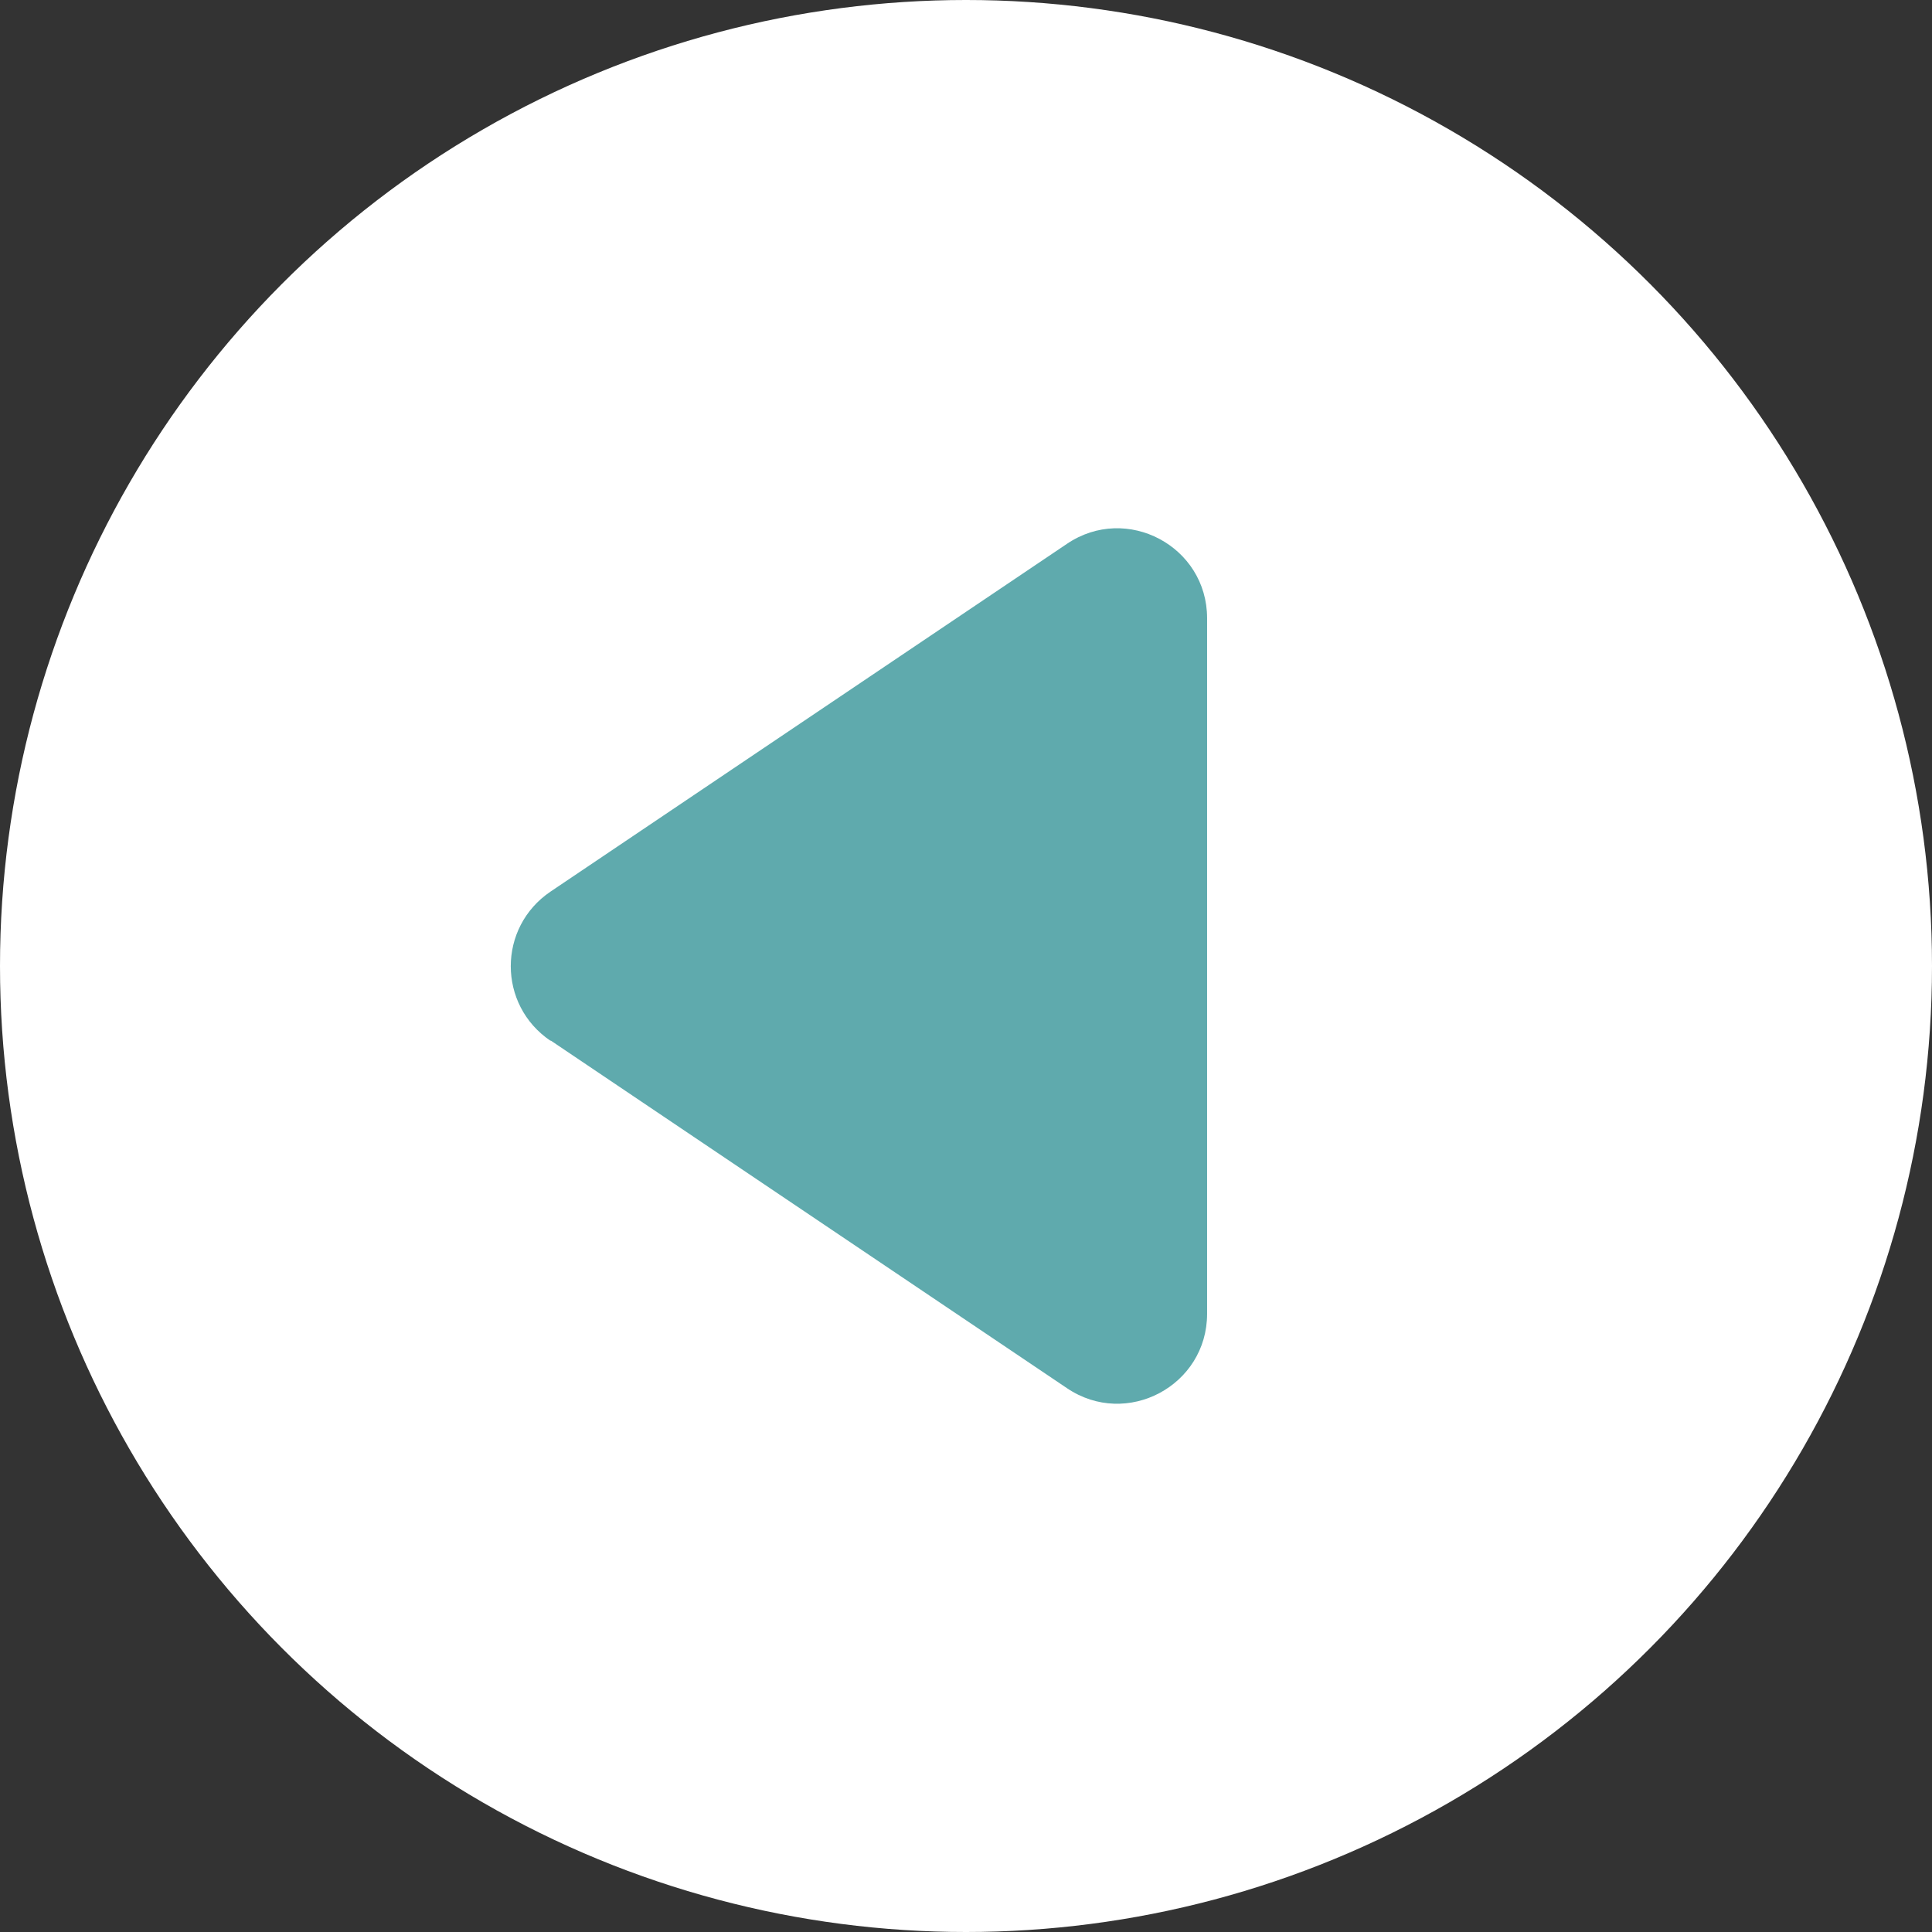
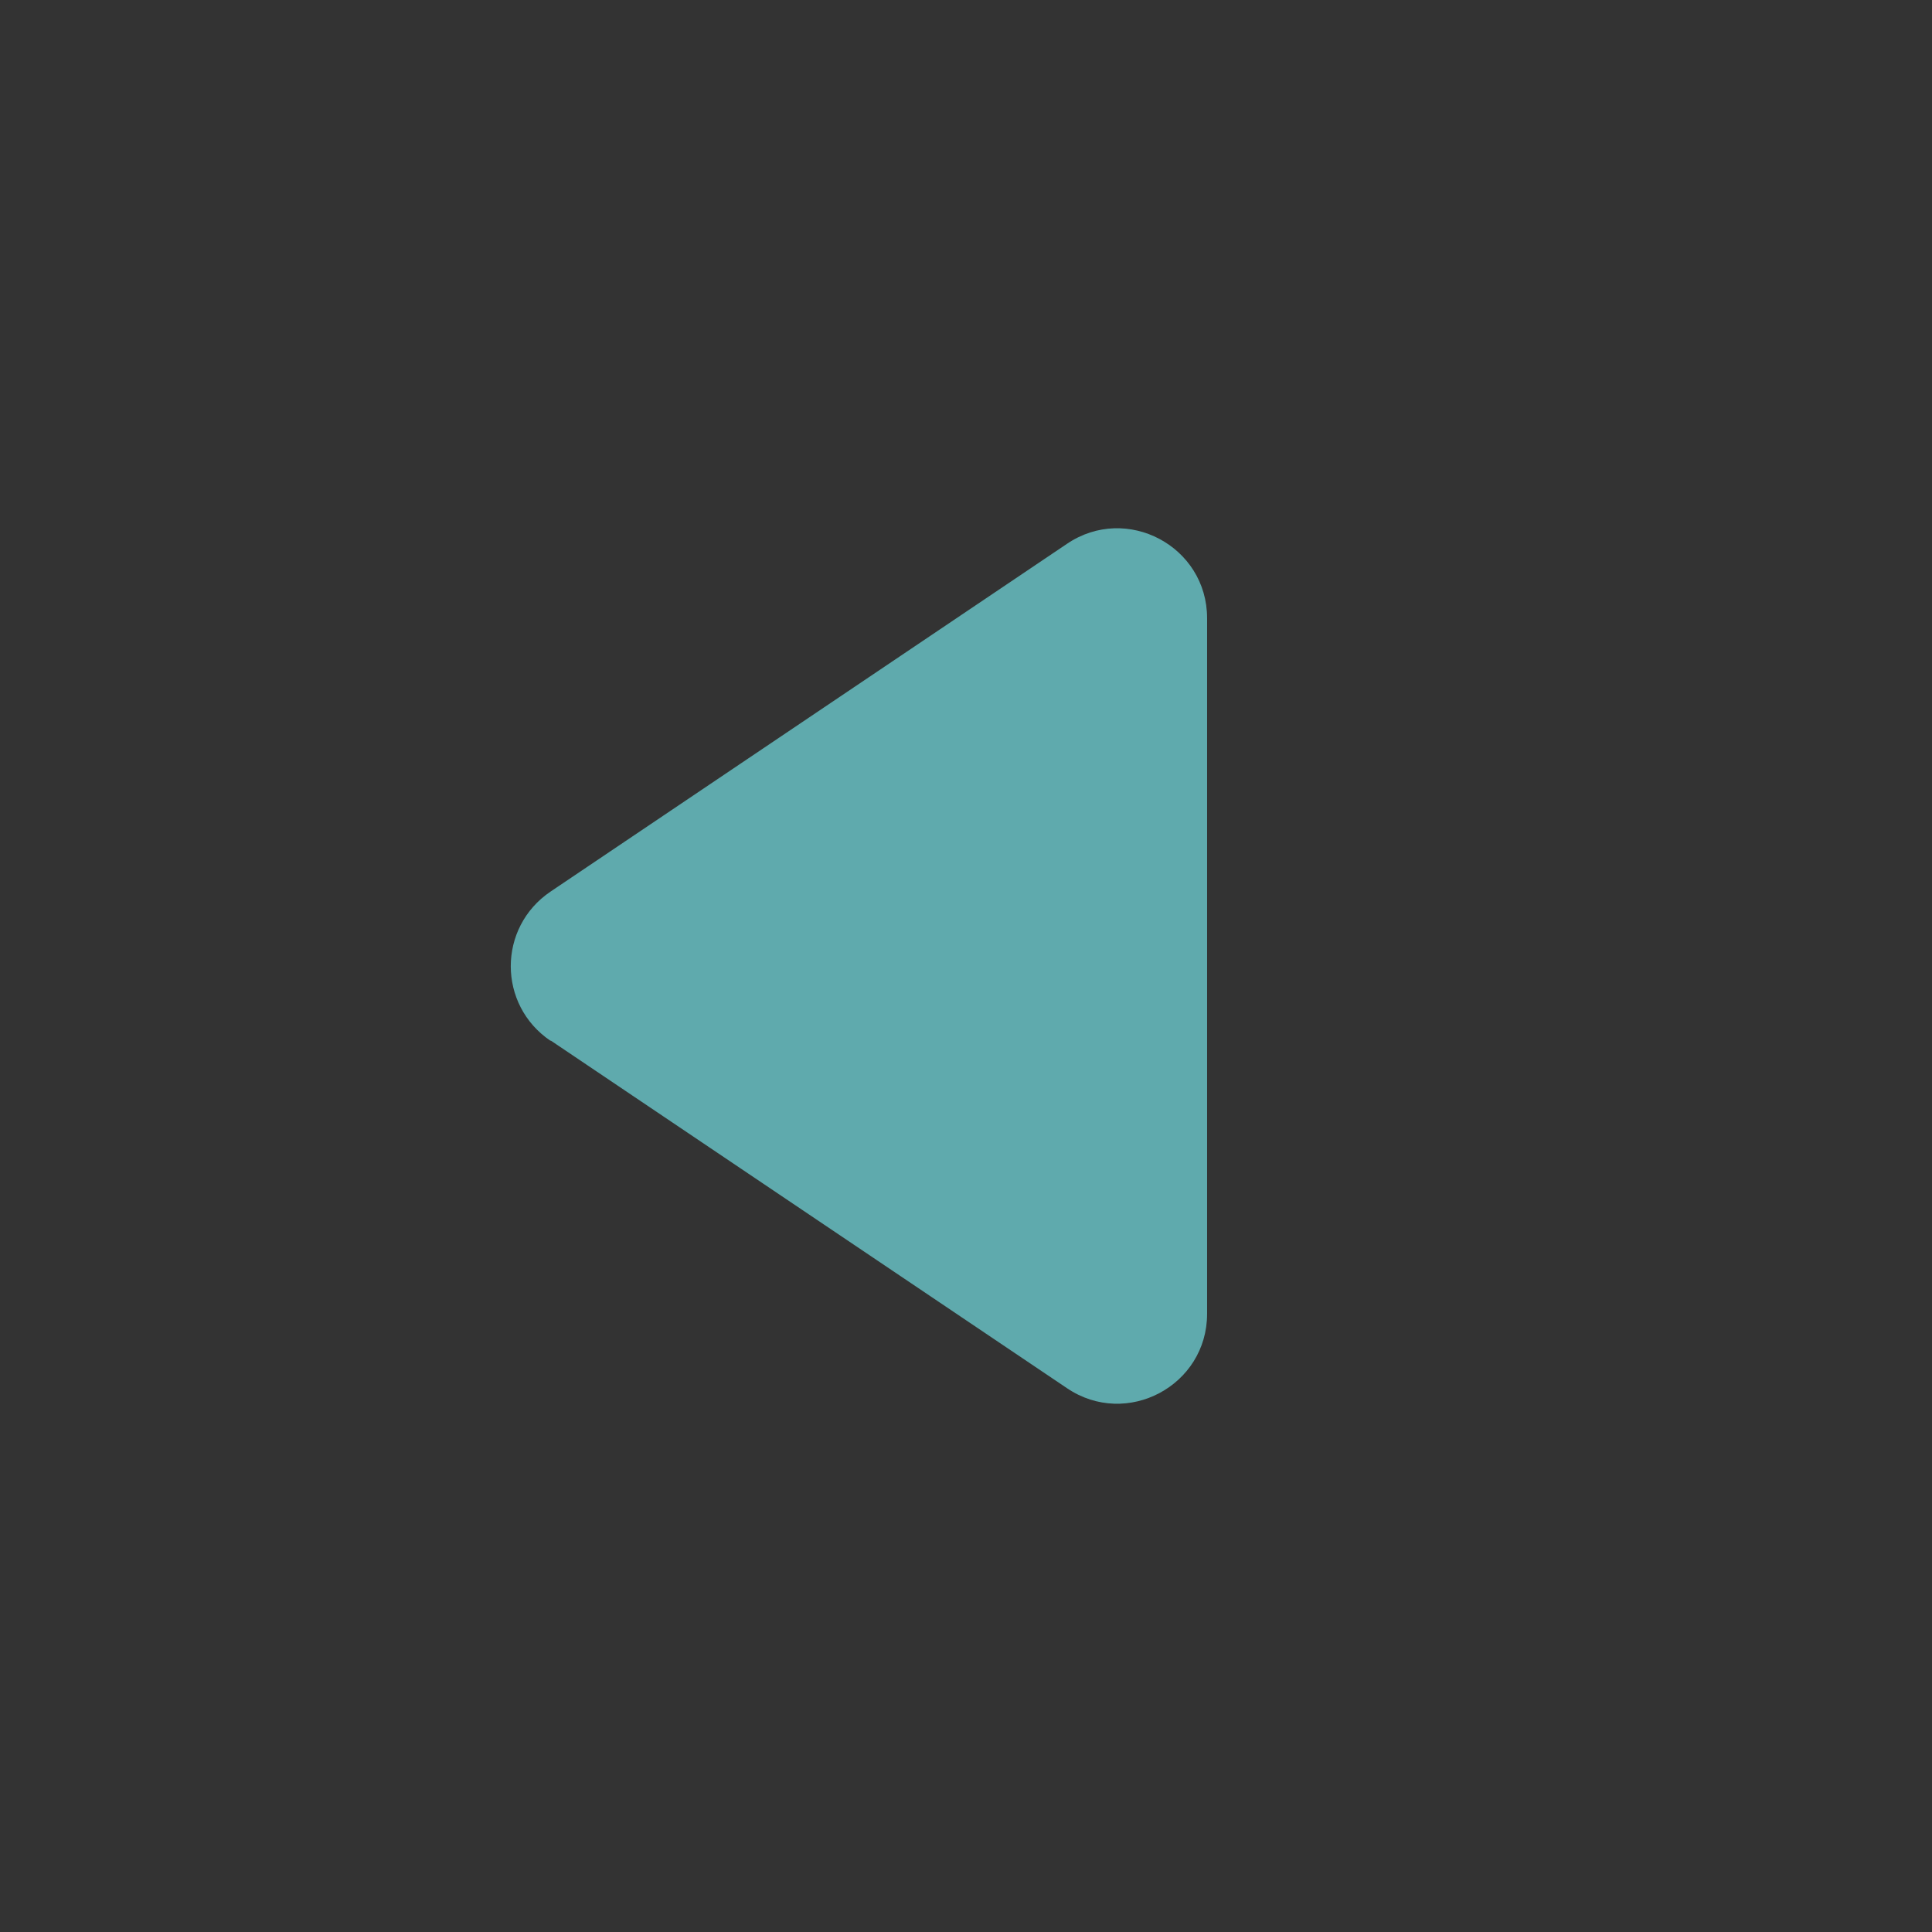
<svg xmlns="http://www.w3.org/2000/svg" id="_レイヤー_2" data-name="レイヤー 2" viewBox="0 0 48 48">
  <rect x="0" y="0" width="48" height="48" fill="#333333" stroke="none" />
  <defs>
    <style>
      .cls-1 {
        fill: #5faaad;
      }

      .cls-1, .cls-2 {
        stroke-width: 0px;
      }

      .cls-2 {
        fill: #fff;
      }
    </style>
  </defs>
  <g id="_レイヤー_1-2" data-name="レイヤー 1">
    <g>
-       <circle class="cls-2" cx="24" cy="24" r="24" />
      <path class="cls-1" d="m13.68,25.85l12.83,8.64c1.48,1,3.48-.06,3.48-1.85V15.36c0-1.79-2-2.85-3.48-1.85l-12.83,8.64c-1.32.89-1.32,2.82,0,3.71Z" />
    </g>
  </g>
</svg>